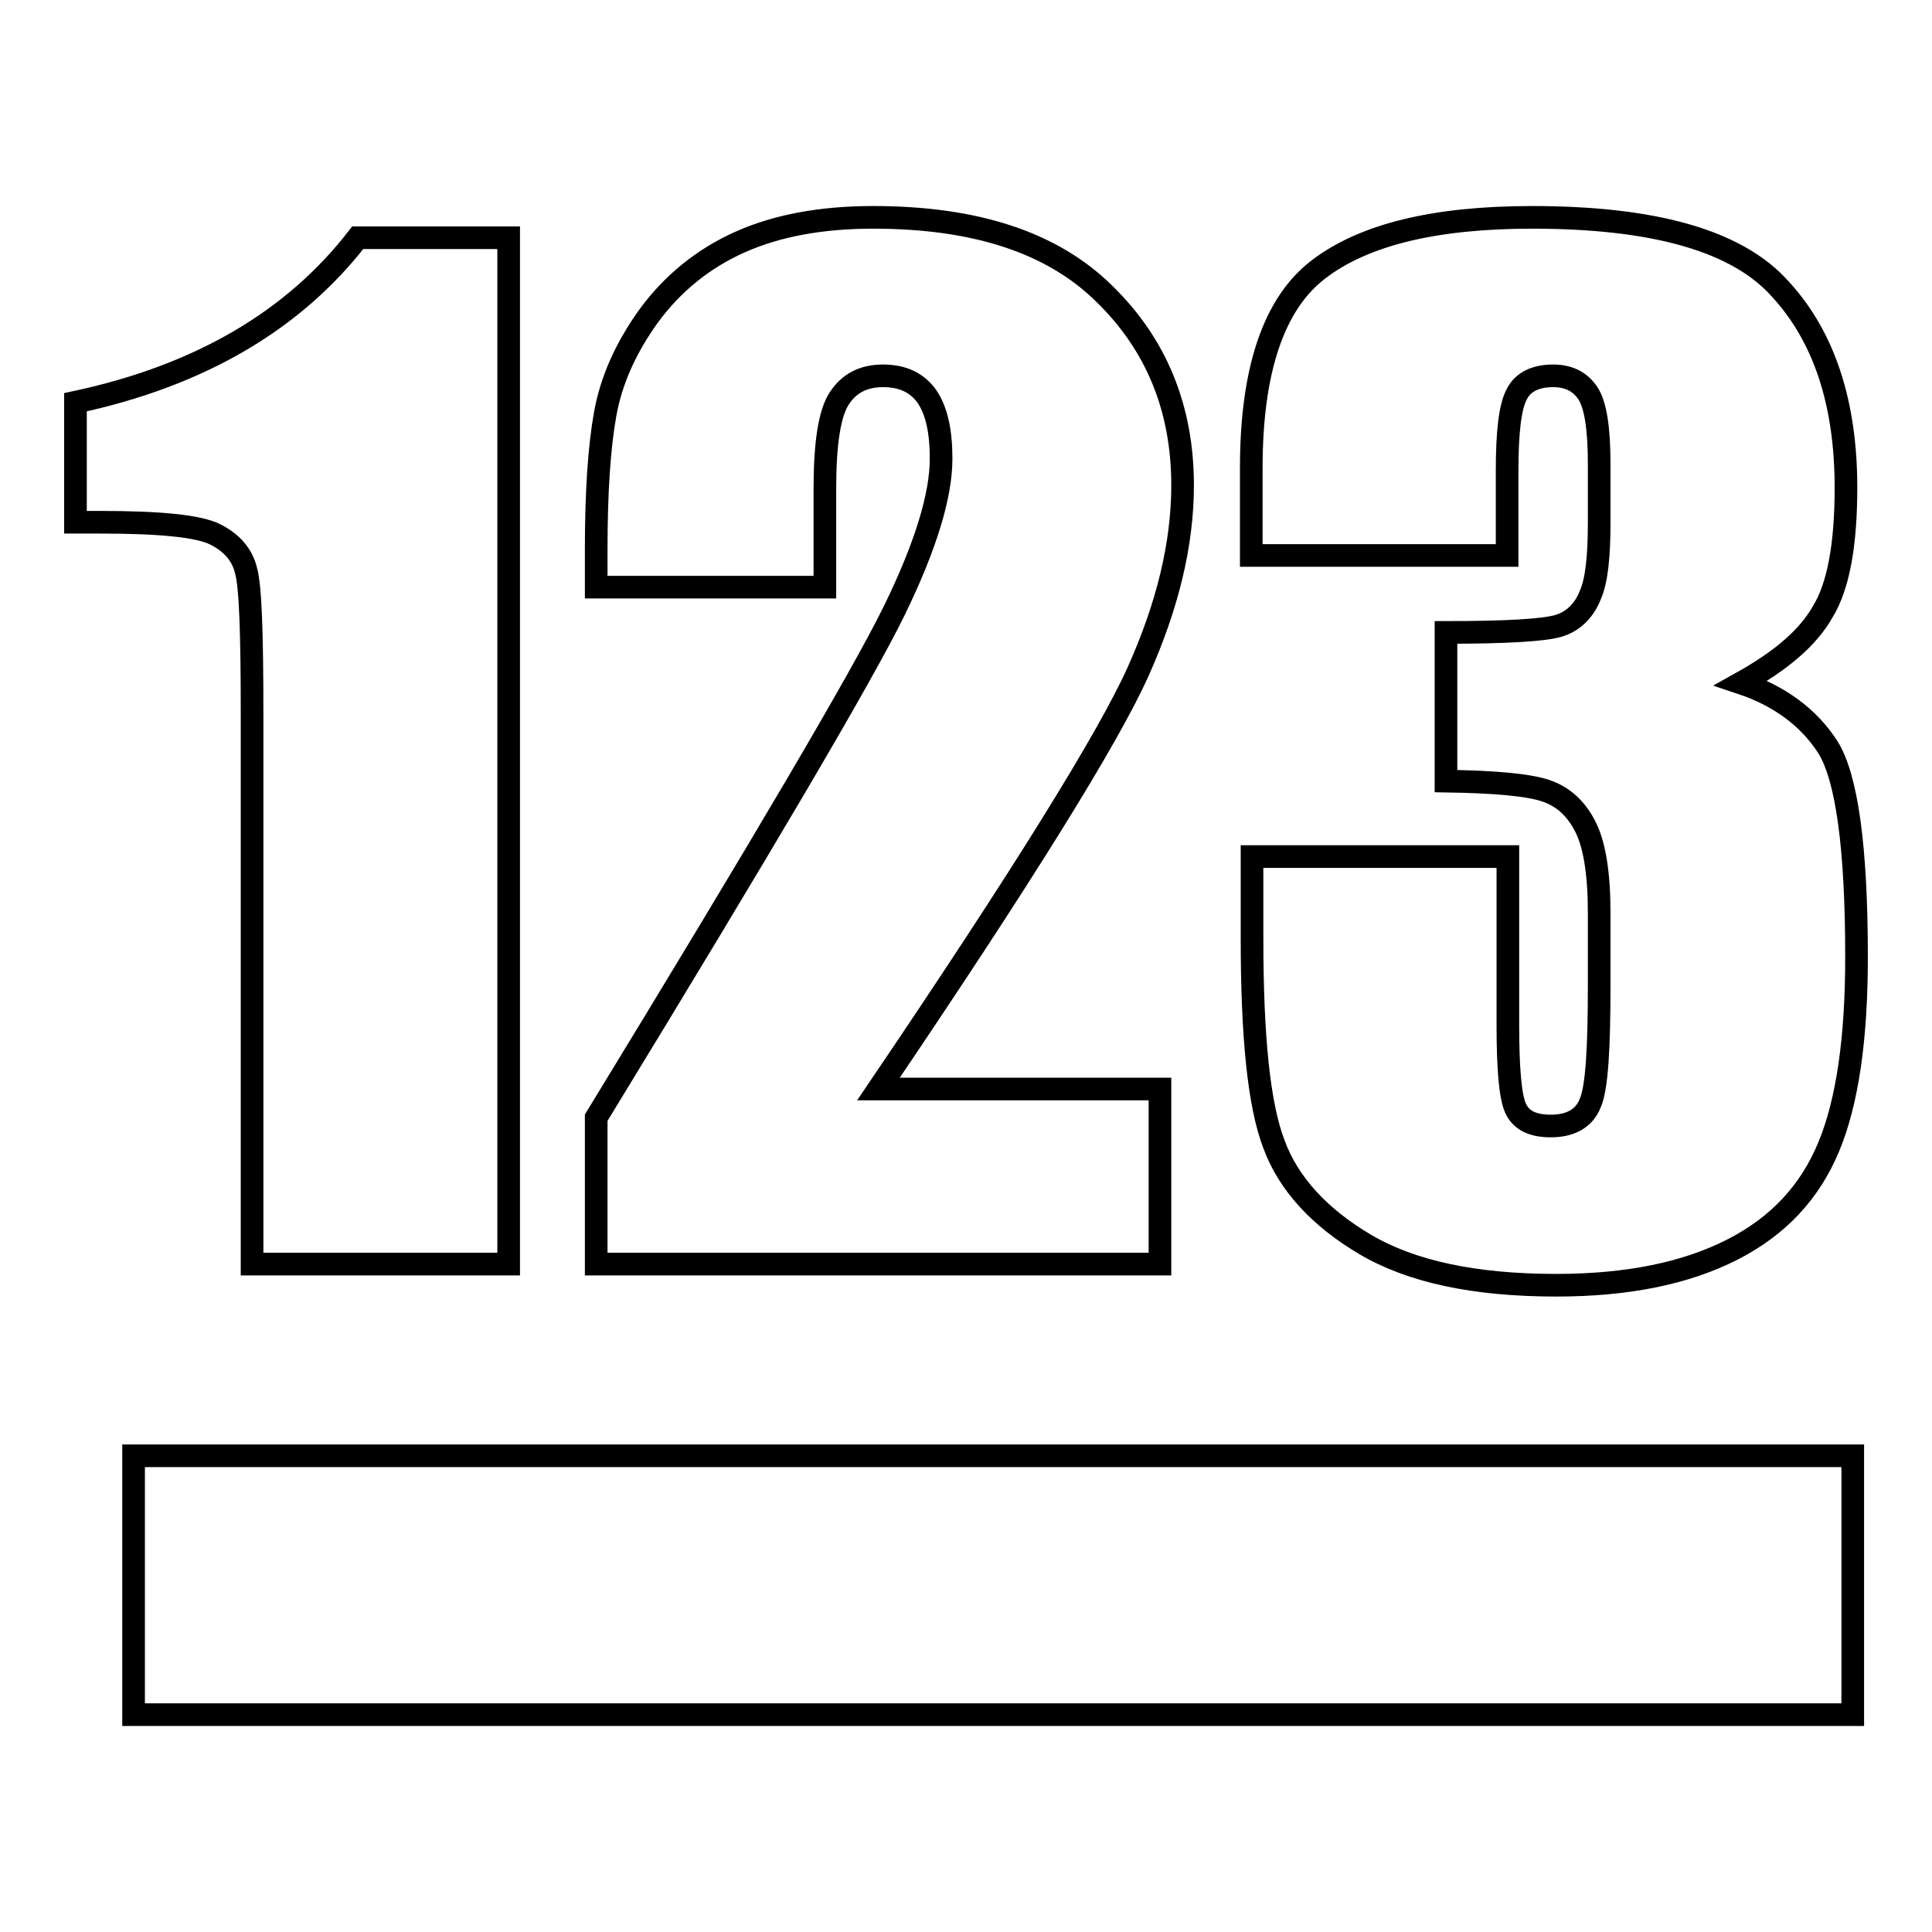
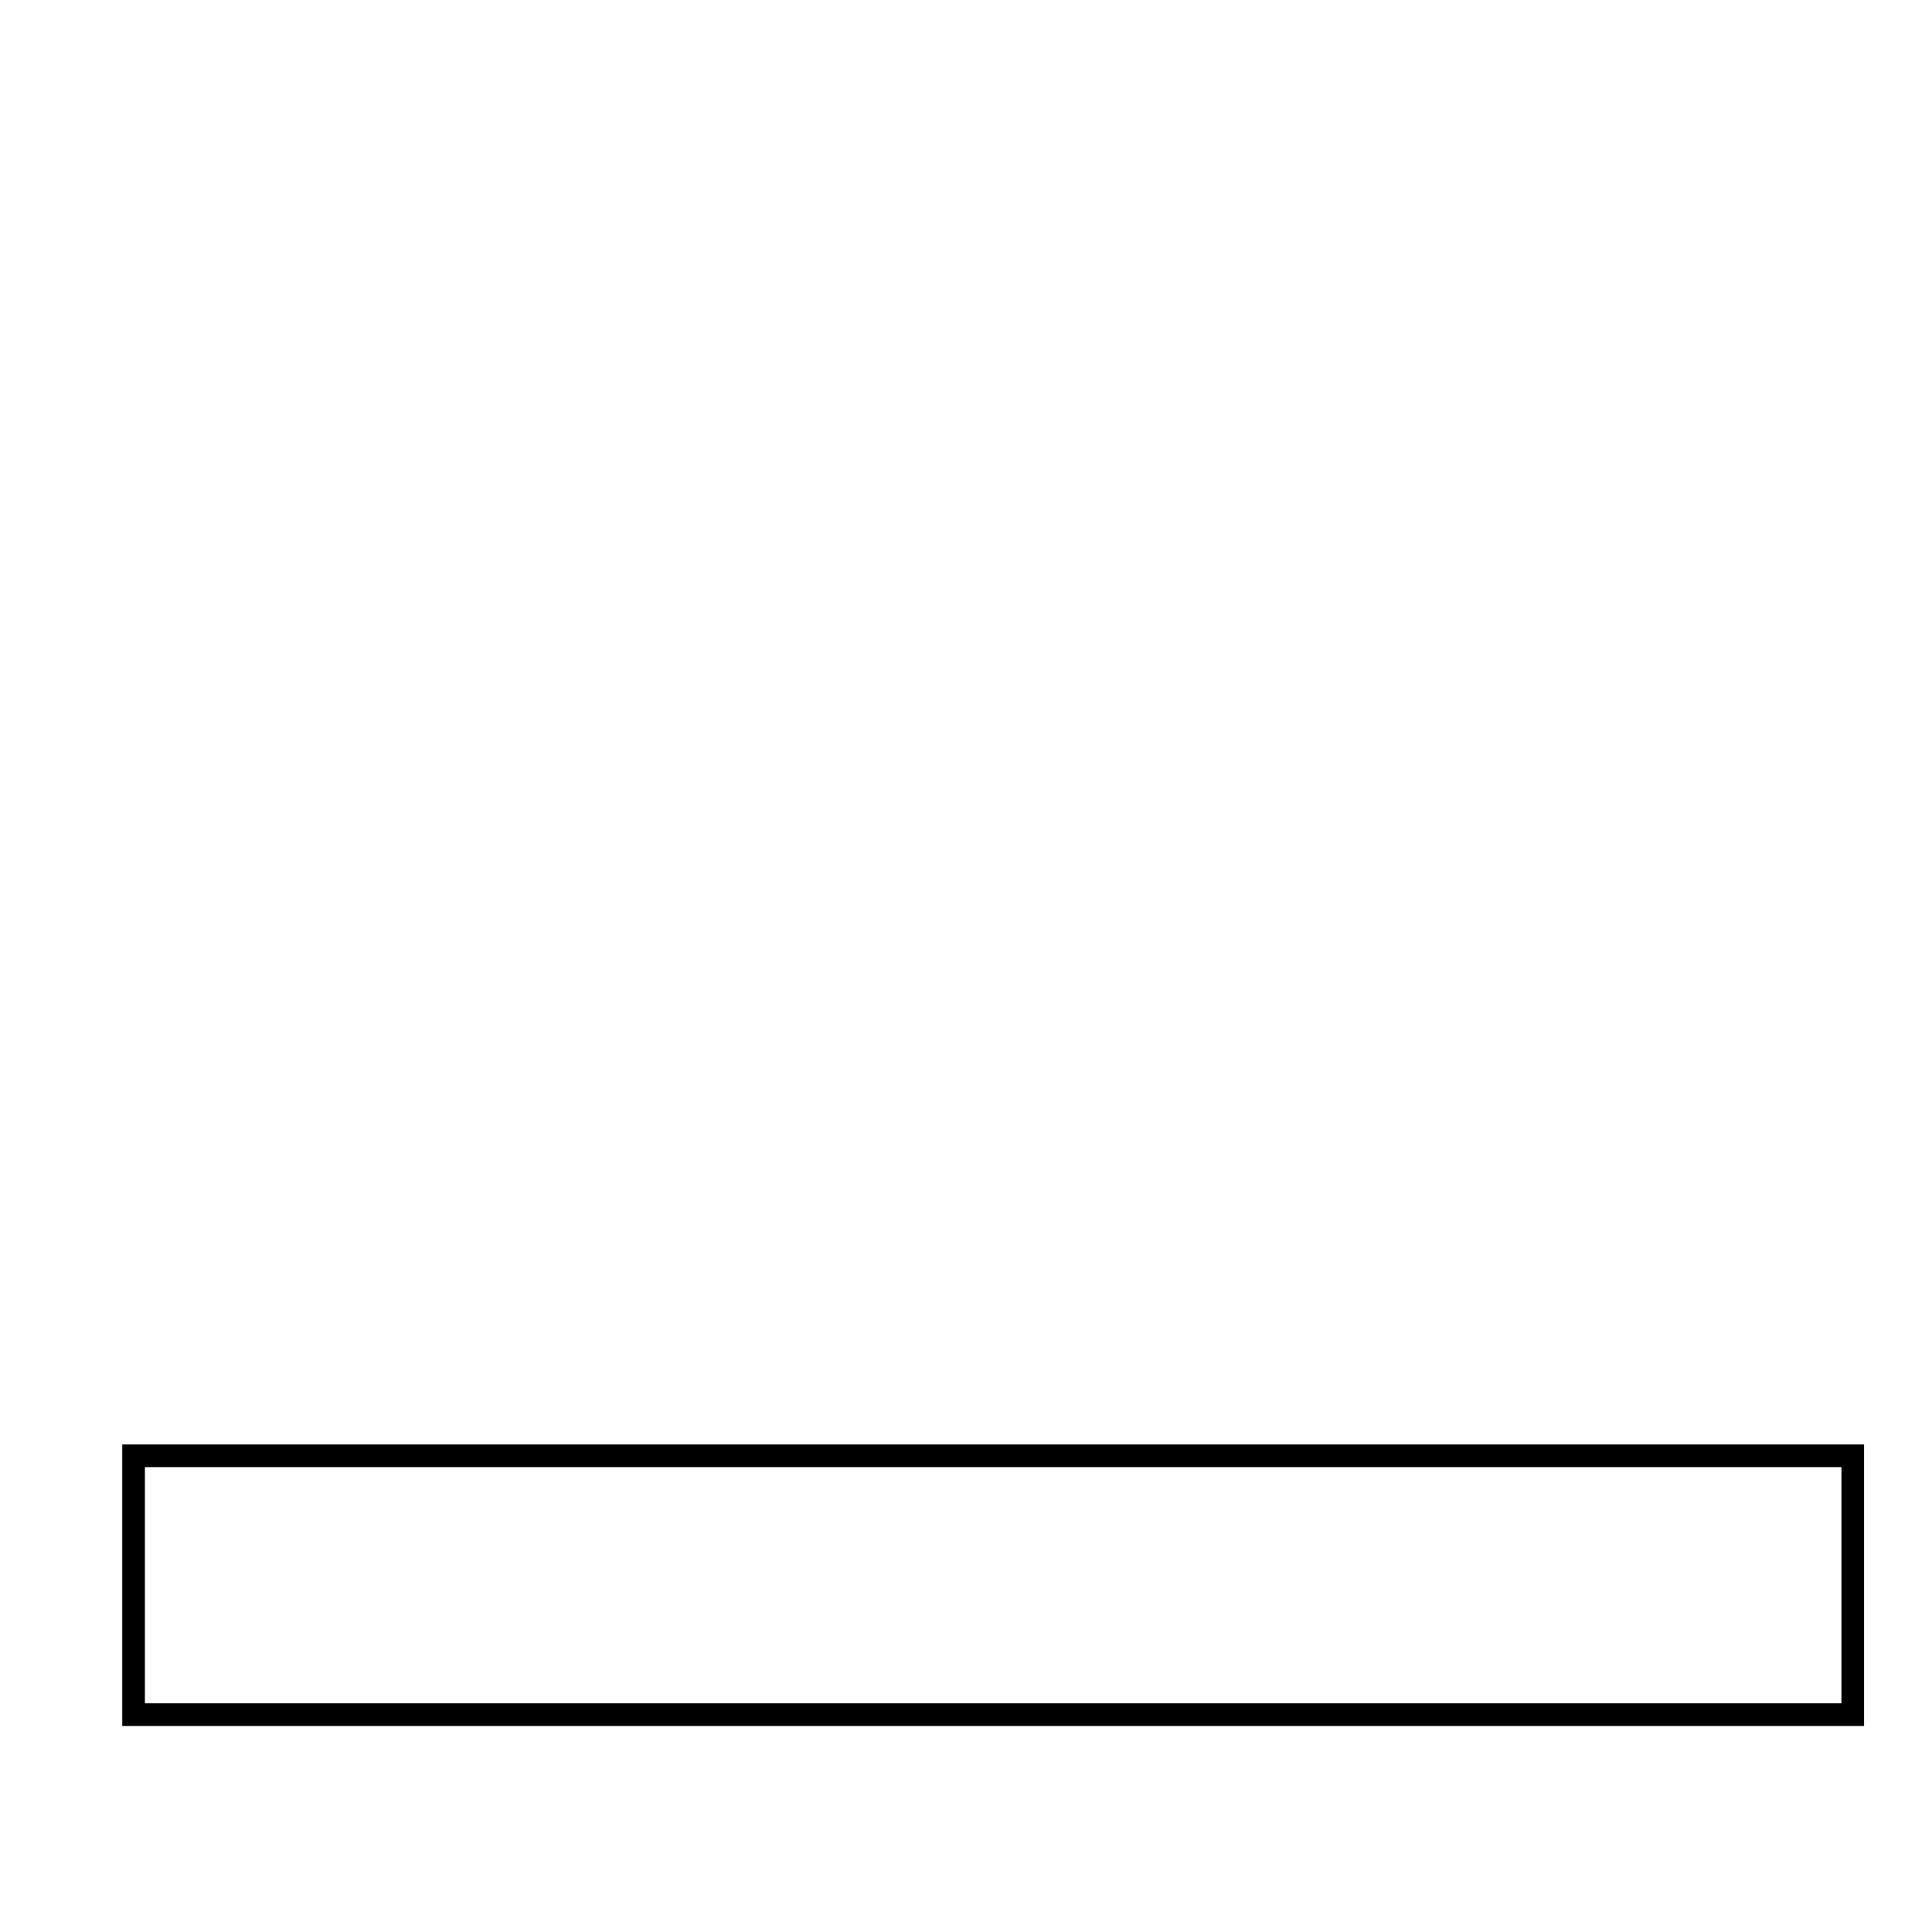
<svg xmlns="http://www.w3.org/2000/svg" version="1.1" x="0px" y="0px" viewBox="0 0 256 256" enable-background="new 0 0 256 256" xml:space="preserve">
  <g>
-     <path stroke-width="3" fill-opacity="0" stroke="#000000" d="M67.4,31.5v136H33.4V94.6c0-10.5-0.2-16.9-0.8-19c-0.5-2.1-1.9-3.7-4.1-4.8c-2.2-1.1-7.3-1.6-15.2-1.6H10 V53.3c16.4-3.5,28.9-10.8,37.4-21.8H67.4z M153.7,144.3v23.2H79v-19.4c22.1-36.2,35.3-58.6,39.5-67.2c4.2-8.6,6.2-15.3,6.2-20.1 c0-3.7-0.6-6.4-1.9-8.3c-1.3-1.8-3.2-2.7-5.8-2.7s-4.5,1-5.8,3c-1.3,2-1.9,6-1.9,12v13H79v-5c0-7.6,0.4-13.6,1.2-18 c0.8-4.4,2.7-8.7,5.8-13c3.1-4.2,7.1-7.5,12-9.7c4.9-2.2,10.8-3.3,17.7-3.3c13.5,0,23.7,3.3,30.6,10.1c6.9,6.7,10.4,15.2,10.4,25.4 c0,7.8-2,16-5.9,24.7c-3.9,8.7-15.3,27.1-34.4,55.3H153.7z M230.7,90.5c5.1,1.7,9,4.6,11.5,8.5c2.5,4,3.8,13.2,3.8,27.8 c0,10.8-1.2,19.2-3.7,25.2c-2.5,6-6.7,10.5-12.8,13.6c-6.1,3.1-13.8,4.7-23.3,4.7c-10.8,0-19.2-1.8-25.3-5.4 c-6.1-3.6-10.2-8.1-12.1-13.3c-2-5.2-2.9-14.3-2.9-27.3v-10.8h33.9v22.1c0,5.9,0.3,9.6,1,11.2c0.7,1.6,2.2,2.4,4.7,2.4 c2.6,0,4.4-1,5.2-3c0.9-2,1.2-7.3,1.2-15.8V121c0-5.2-0.6-9-1.8-11.4c-1.2-2.4-2.9-4-5.2-4.8c-2.3-0.8-6.8-1.2-13.3-1.3V83.8 c8.1,0,13.1-0.3,15-0.9c1.9-0.6,3.3-2,4.1-4c0.9-2,1.2-5.3,1.2-9.8v-7.6c0-4.8-0.5-7.9-1.5-9.4c-1-1.5-2.5-2.3-4.6-2.3 c-2.3,0-4,0.8-4.8,2.4c-0.9,1.6-1.3,5-1.3,10.2v11.2h-33.9V62c0-13,3-21.8,8.9-26.3c6-4.6,15.4-6.9,28.3-6.9 c16.2,0,27.2,3.1,32.9,9.5c5.8,6.3,8.7,15.1,8.7,26.3c0,7.6-1,13.1-3.1,16.5C239.5,84.6,235.9,87.6,230.7,90.5z" />
    <path stroke-width="3" fill-opacity="0" stroke="#000000" d="M17.7,192.9h227.8v34.3H17.7V192.9z" />
  </g>
</svg>